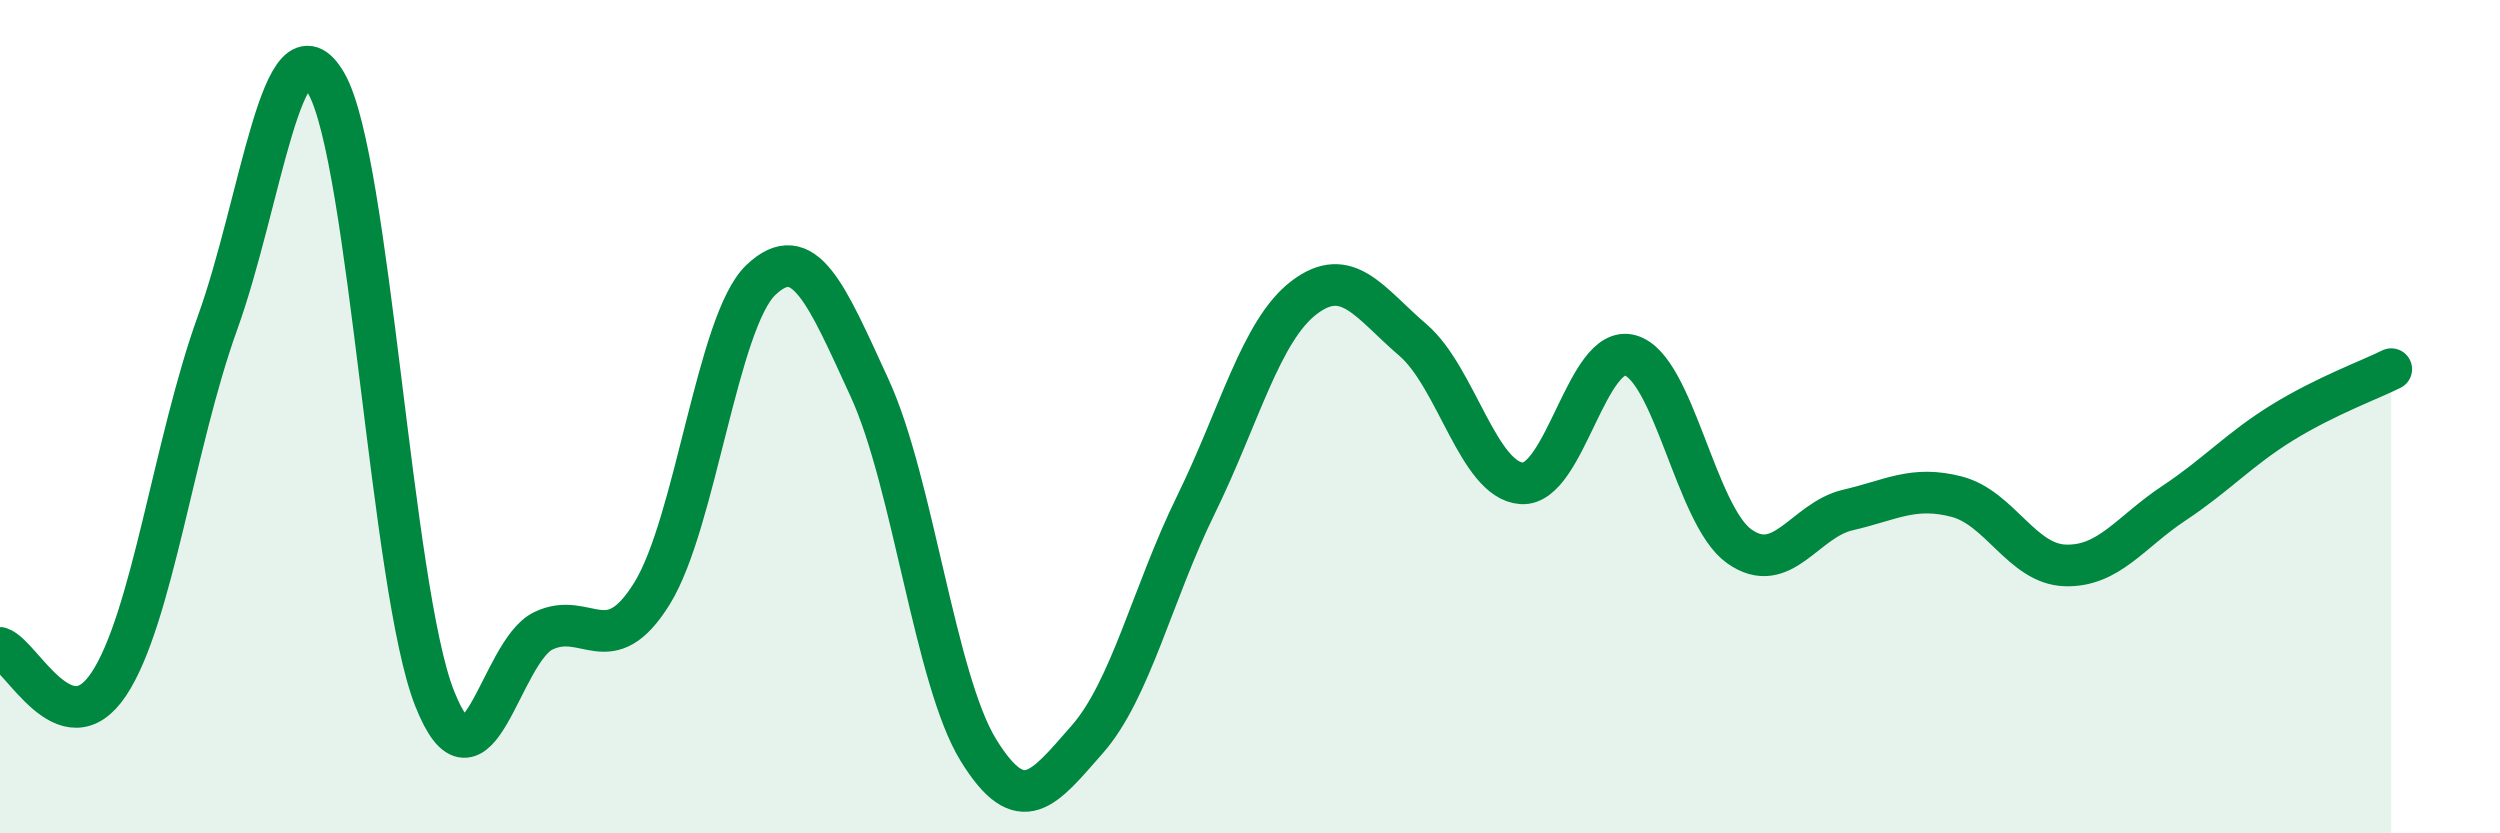
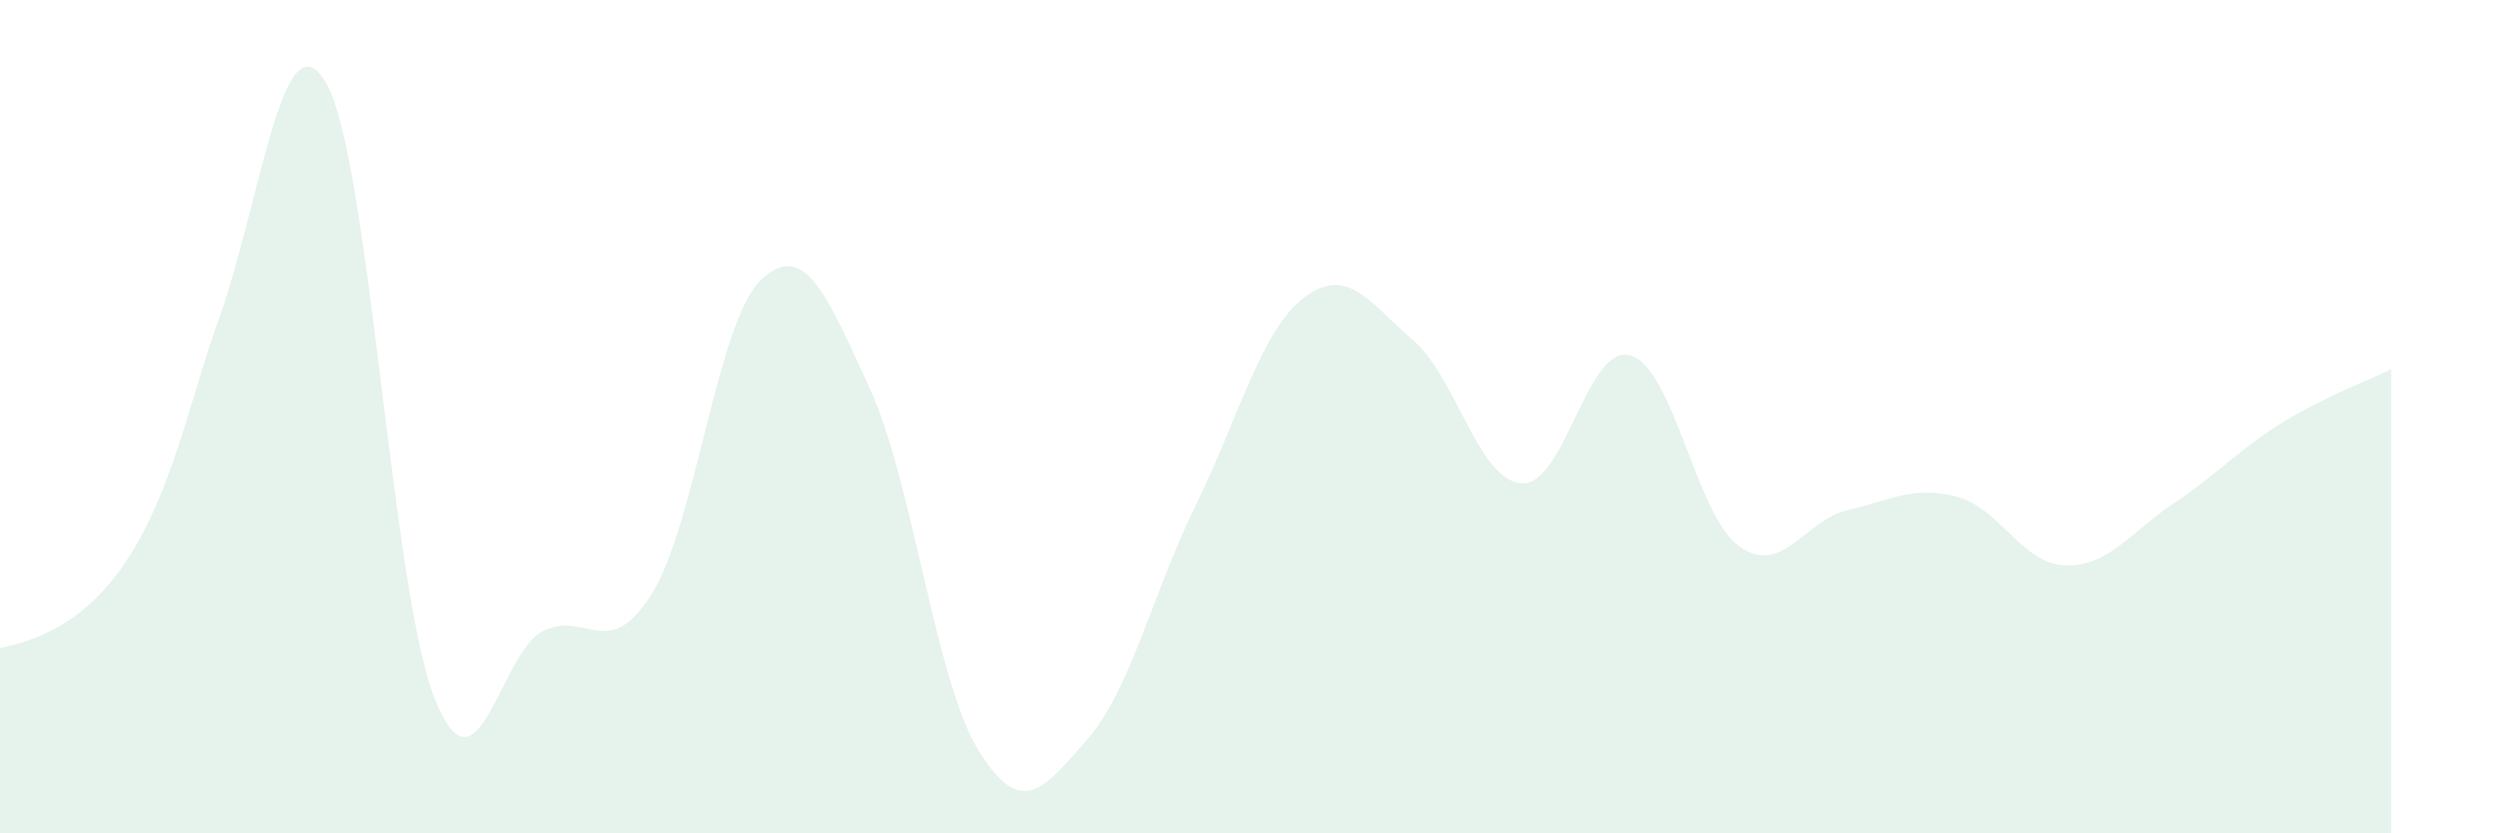
<svg xmlns="http://www.w3.org/2000/svg" width="60" height="20" viewBox="0 0 60 20">
-   <path d="M 0,15.55 C 0.52,15.72 1.57,17.98 2.61,16.42 C 3.65,14.86 4.18,10.63 5.22,7.75 C 6.26,4.87 6.79,0.2 7.83,2 C 8.87,3.8 9.39,14.13 10.43,16.76 C 11.47,19.39 12,15.64 13.04,15.14 C 14.08,14.64 14.61,15.92 15.65,14.24 C 16.69,12.56 17.22,7.71 18.26,6.72 C 19.3,5.73 19.83,7.05 20.87,9.31 C 21.91,11.57 22.44,16.31 23.48,18 C 24.52,19.69 25.05,18.93 26.09,17.75 C 27.13,16.57 27.66,14.24 28.7,12.12 C 29.74,10 30.26,7.93 31.3,7.14 C 32.34,6.35 32.87,7.27 33.91,8.16 C 34.95,9.05 35.48,11.53 36.52,11.6 C 37.56,11.67 38.09,8.23 39.13,8.53 C 40.17,8.83 40.7,12.37 41.74,13.11 C 42.78,13.85 43.31,12.48 44.35,12.24 C 45.39,12 45.92,11.65 46.96,11.92 C 48,12.19 48.53,13.54 49.57,13.57 C 50.61,13.6 51.13,12.77 52.17,12.08 C 53.21,11.39 53.74,10.78 54.78,10.14 C 55.82,9.5 56.87,9.12 57.39,8.86L57.39 20L0 20Z" fill="#008740" opacity="0.1" stroke-linecap="round" stroke-linejoin="round" />
-   <path d="M 0,15.55 C 0.52,15.72 1.57,17.98 2.61,16.42 C 3.65,14.86 4.18,10.63 5.22,7.75 C 6.26,4.87 6.79,0.2 7.83,2 C 8.87,3.8 9.39,14.13 10.43,16.76 C 11.47,19.39 12,15.64 13.04,15.14 C 14.08,14.64 14.61,15.92 15.65,14.24 C 16.69,12.56 17.22,7.71 18.26,6.72 C 19.3,5.73 19.83,7.05 20.87,9.31 C 21.91,11.57 22.44,16.31 23.48,18 C 24.52,19.69 25.05,18.93 26.09,17.75 C 27.13,16.57 27.66,14.24 28.7,12.12 C 29.74,10 30.26,7.93 31.3,7.14 C 32.34,6.35 32.87,7.27 33.91,8.16 C 34.95,9.05 35.48,11.53 36.52,11.6 C 37.56,11.67 38.09,8.23 39.13,8.53 C 40.17,8.83 40.7,12.37 41.74,13.11 C 42.78,13.85 43.31,12.48 44.35,12.24 C 45.39,12 45.92,11.65 46.96,11.92 C 48,12.19 48.53,13.54 49.57,13.57 C 50.61,13.6 51.13,12.77 52.17,12.08 C 53.21,11.39 53.74,10.78 54.78,10.14 C 55.82,9.5 56.87,9.12 57.39,8.86" stroke="#008740" stroke-width="1" fill="none" stroke-linecap="round" stroke-linejoin="round" />
+   <path d="M 0,15.55 C 3.65,14.86 4.18,10.63 5.22,7.75 C 6.26,4.87 6.79,0.2 7.83,2 C 8.87,3.8 9.39,14.13 10.43,16.76 C 11.47,19.39 12,15.64 13.04,15.14 C 14.08,14.64 14.61,15.92 15.65,14.24 C 16.69,12.56 17.22,7.71 18.26,6.72 C 19.3,5.73 19.83,7.05 20.87,9.31 C 21.91,11.57 22.44,16.31 23.48,18 C 24.52,19.69 25.05,18.93 26.09,17.75 C 27.13,16.57 27.66,14.24 28.7,12.12 C 29.74,10 30.26,7.93 31.3,7.14 C 32.34,6.35 32.87,7.27 33.91,8.16 C 34.95,9.05 35.48,11.53 36.52,11.6 C 37.56,11.67 38.09,8.23 39.13,8.53 C 40.17,8.83 40.7,12.37 41.74,13.11 C 42.78,13.85 43.31,12.48 44.35,12.24 C 45.39,12 45.92,11.65 46.96,11.92 C 48,12.19 48.53,13.54 49.57,13.57 C 50.61,13.6 51.13,12.77 52.17,12.08 C 53.21,11.39 53.74,10.78 54.78,10.14 C 55.82,9.5 56.87,9.12 57.39,8.86L57.39 20L0 20Z" fill="#008740" opacity="0.1" stroke-linecap="round" stroke-linejoin="round" />
</svg>